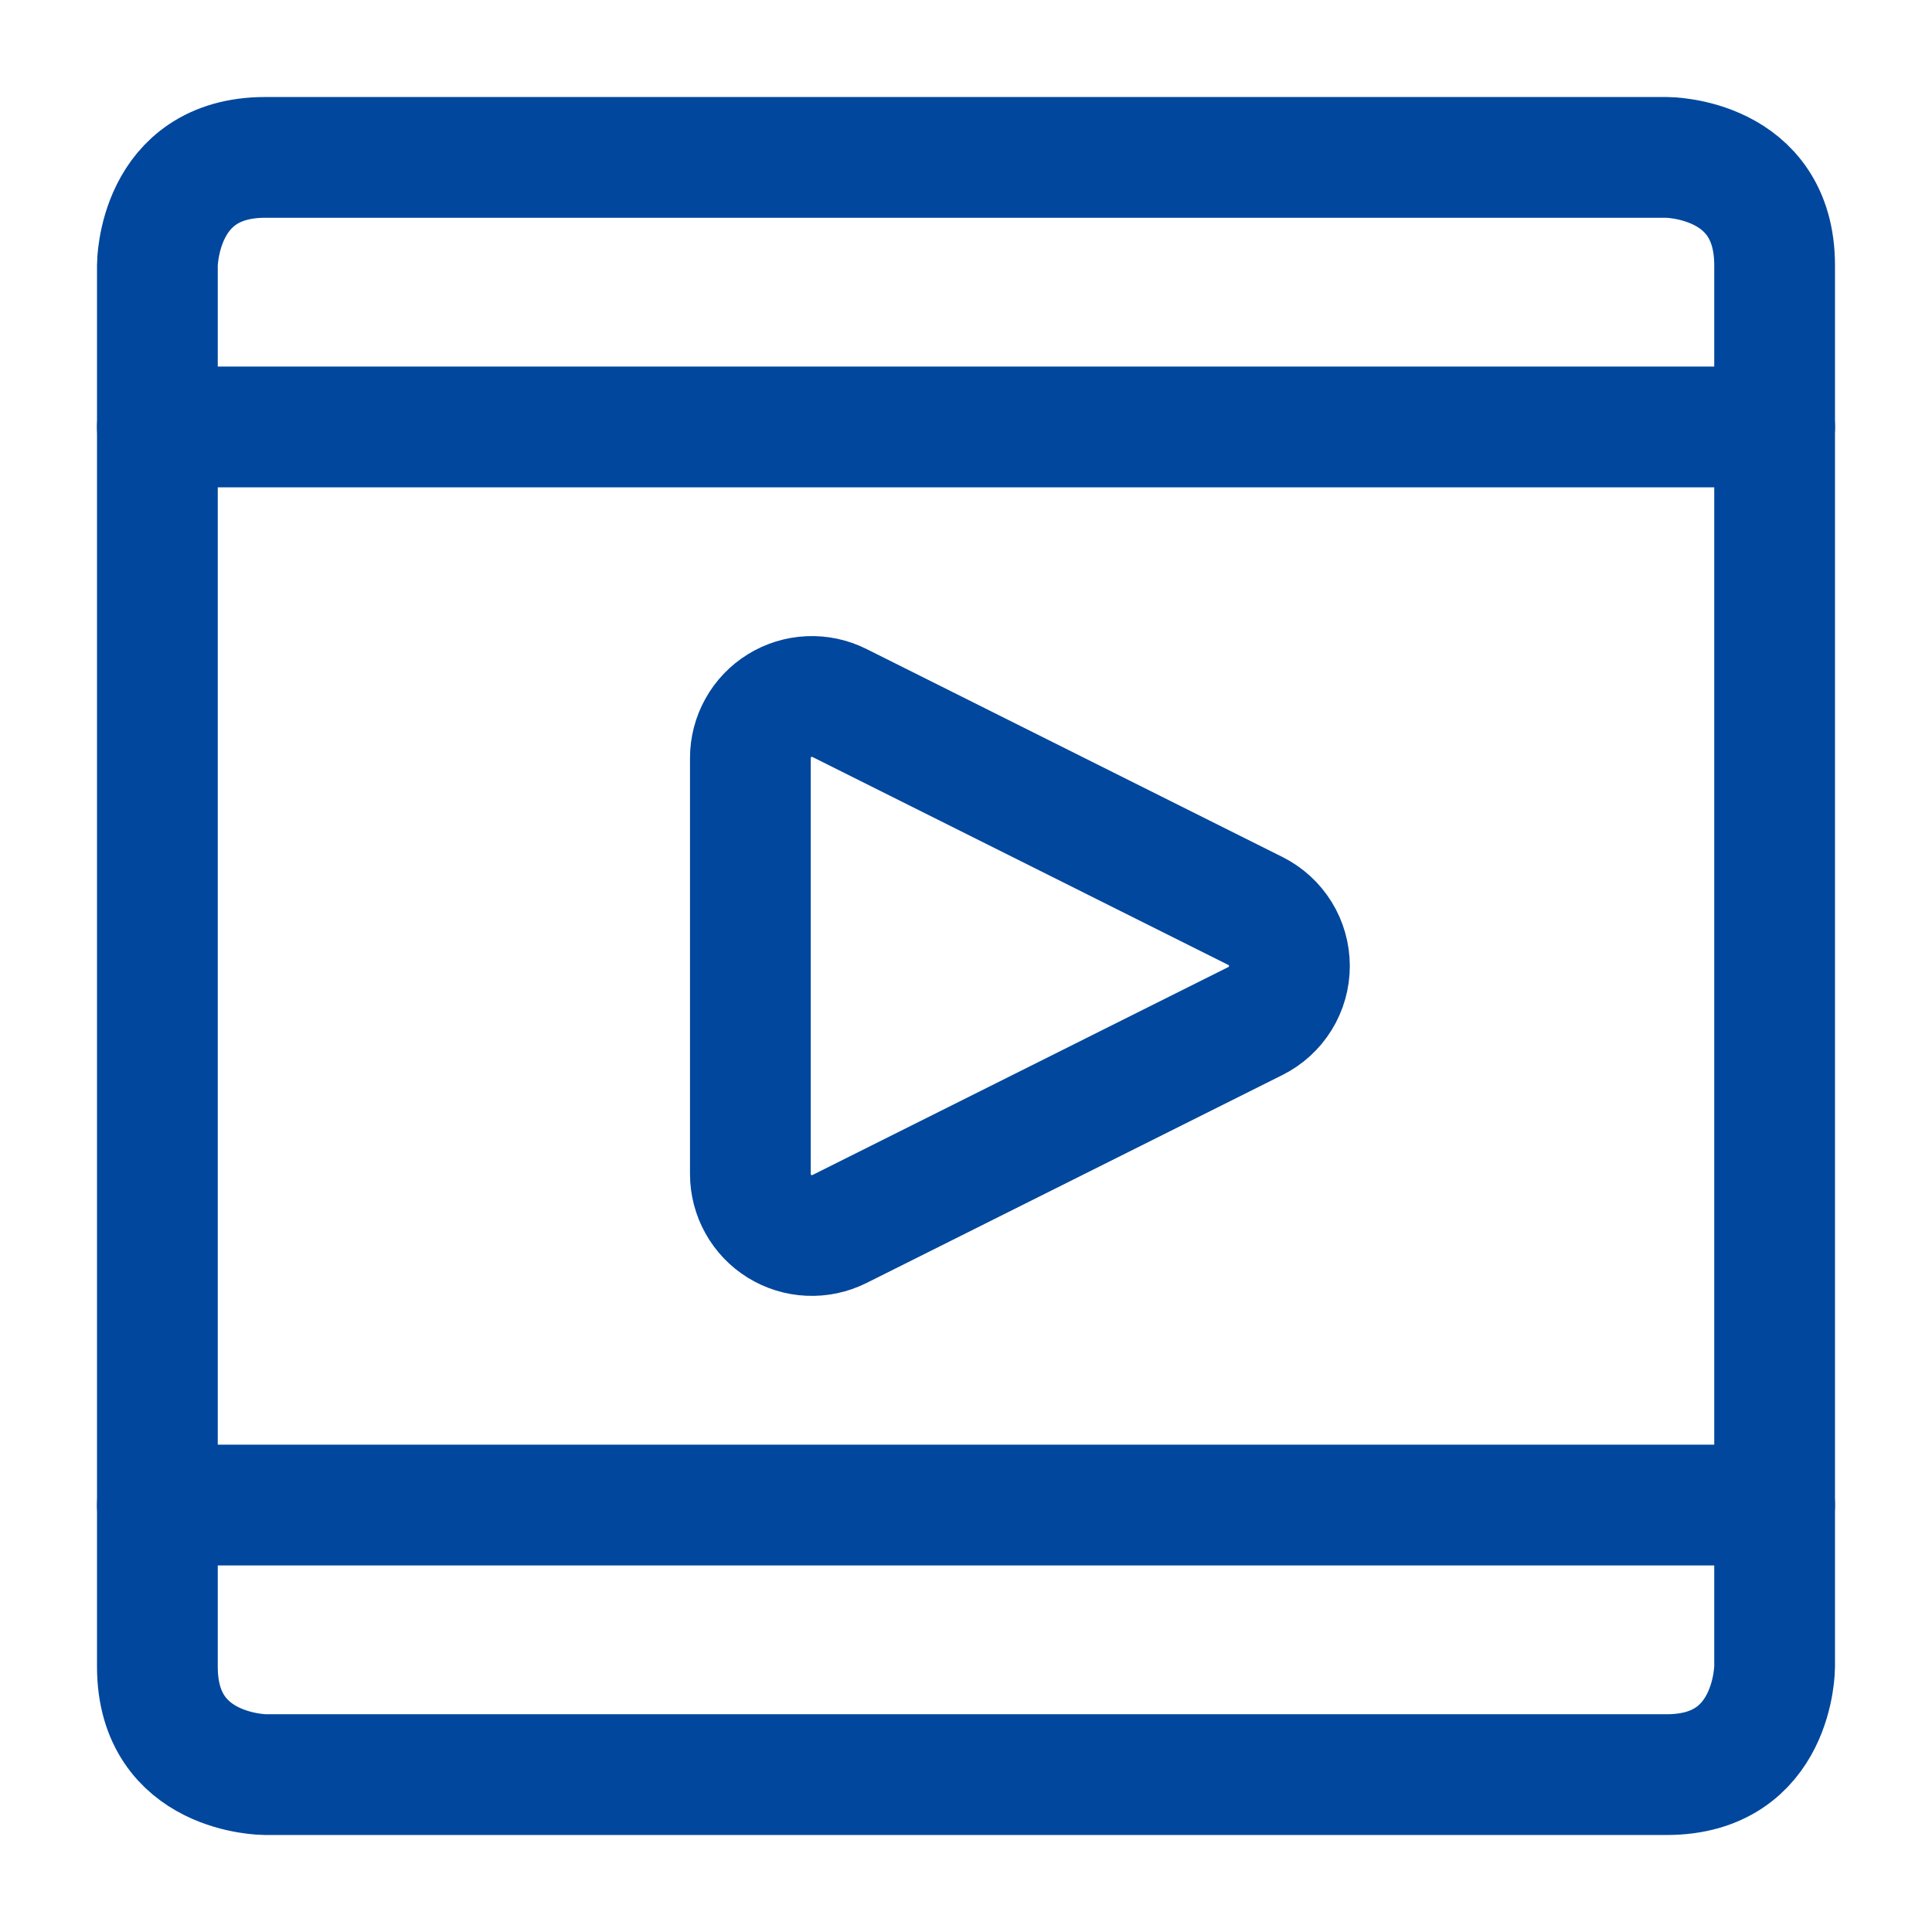
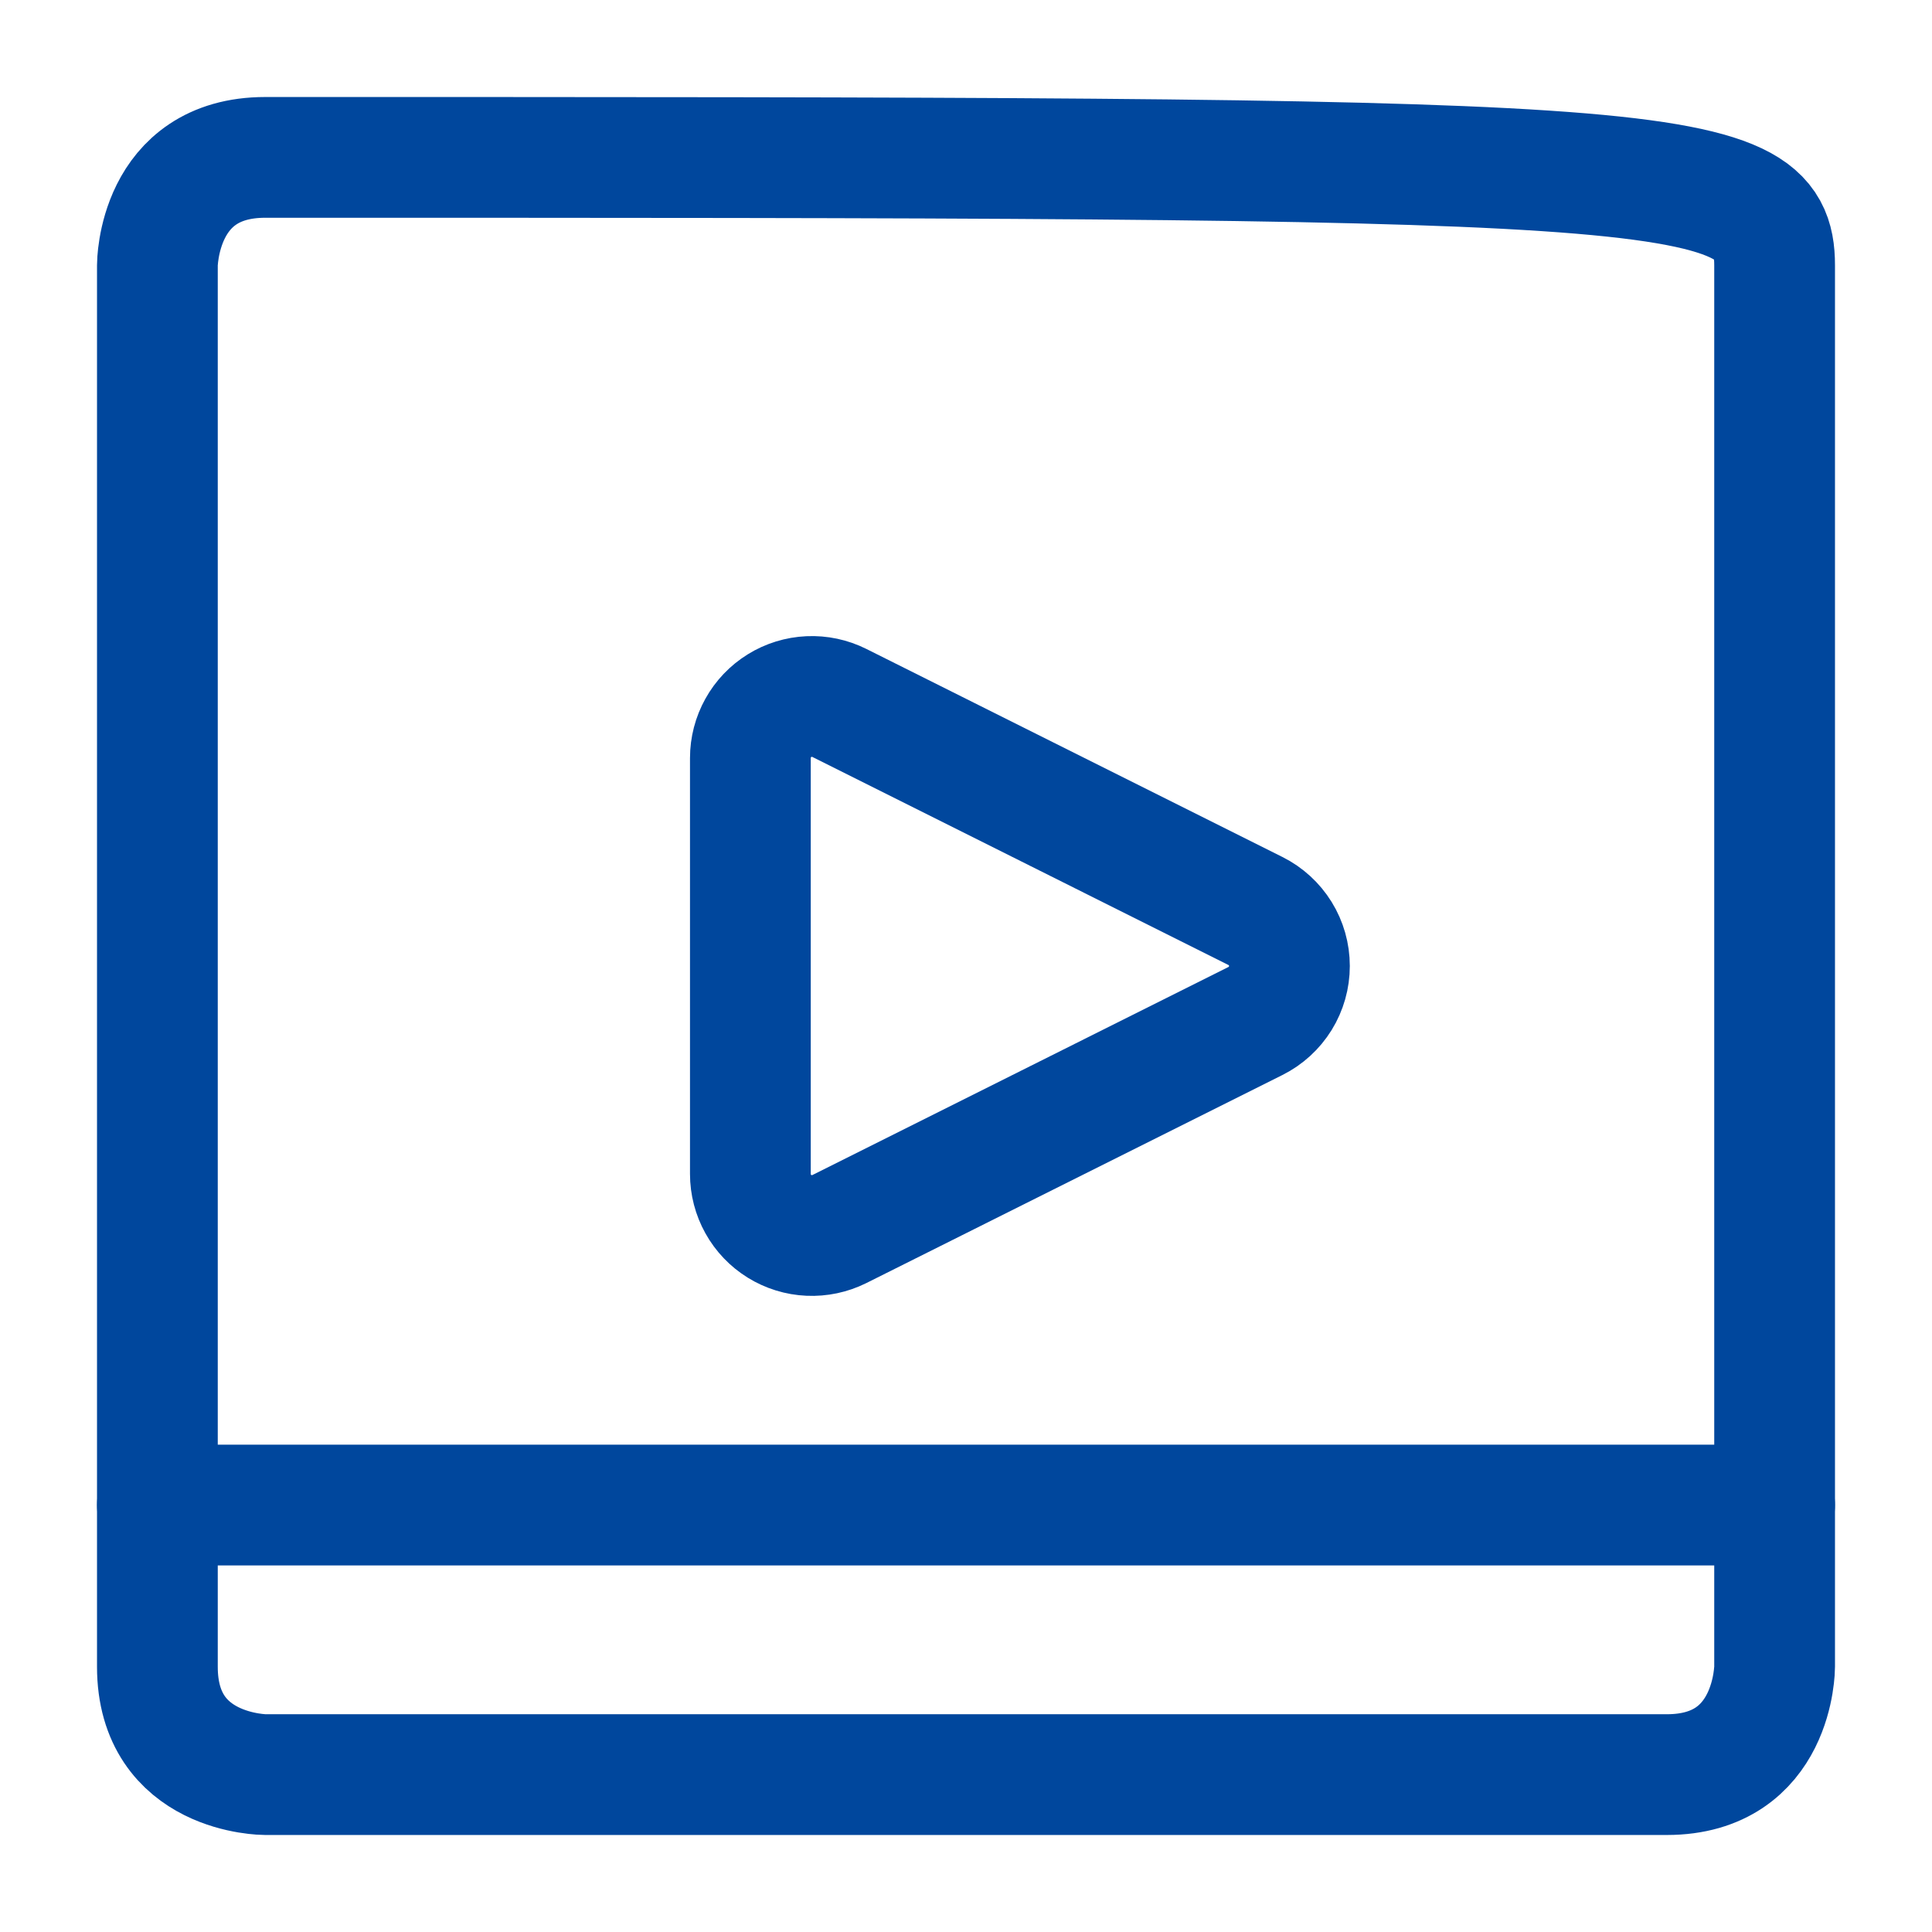
<svg xmlns="http://www.w3.org/2000/svg" width="56" height="56" viewBox="0 0 56 56" fill="none">
-   <path d="M7.688 4.562H48.312C48.312 4.562 51.438 4.562 51.438 7.688V48.312C51.438 48.312 51.438 51.438 48.312 51.438H7.688C7.688 51.438 4.562 51.438 4.562 48.312V7.688C4.562 7.688 4.562 4.562 7.688 4.562Z" stroke="#00479D" stroke-width="3.5" stroke-linecap="round" stroke-linejoin="round" />
+   <path d="M7.688 4.562C48.312 4.562 51.438 4.562 51.438 7.688V48.312C51.438 48.312 51.438 51.438 48.312 51.438H7.688C7.688 51.438 4.562 51.438 4.562 48.312V7.688C4.562 7.688 4.562 4.562 7.688 4.562Z" stroke="#00479D" stroke-width="3.5" stroke-linecap="round" stroke-linejoin="round" />
  <path d="M24.329 35.625C24.057 35.76 23.755 35.824 23.452 35.81C23.148 35.797 22.853 35.705 22.595 35.546C22.337 35.386 22.123 35.163 21.976 34.897C21.828 34.632 21.75 34.333 21.75 34.029V21.971C21.75 21.667 21.828 21.368 21.976 21.103C22.123 20.837 22.337 20.614 22.595 20.454C22.853 20.294 23.148 20.203 23.452 20.189C23.755 20.175 24.057 20.239 24.329 20.375L36.39 26.406C36.686 26.554 36.935 26.782 37.109 27.063C37.283 27.344 37.375 27.669 37.375 28C37.375 28.331 37.283 28.655 37.109 28.937C36.935 29.218 36.686 29.446 36.39 29.594L24.329 35.625Z" stroke="#00479D" stroke-width="3.5" stroke-linecap="round" stroke-linejoin="round" />
-   <path d="M4.562 12.375H51.438" stroke="#00479D" stroke-width="3.5" stroke-linecap="round" stroke-linejoin="round" />
  <path d="M4.562 43.625H51.438" stroke="#00479D" stroke-width="3.5" stroke-linecap="round" stroke-linejoin="round" />
</svg>